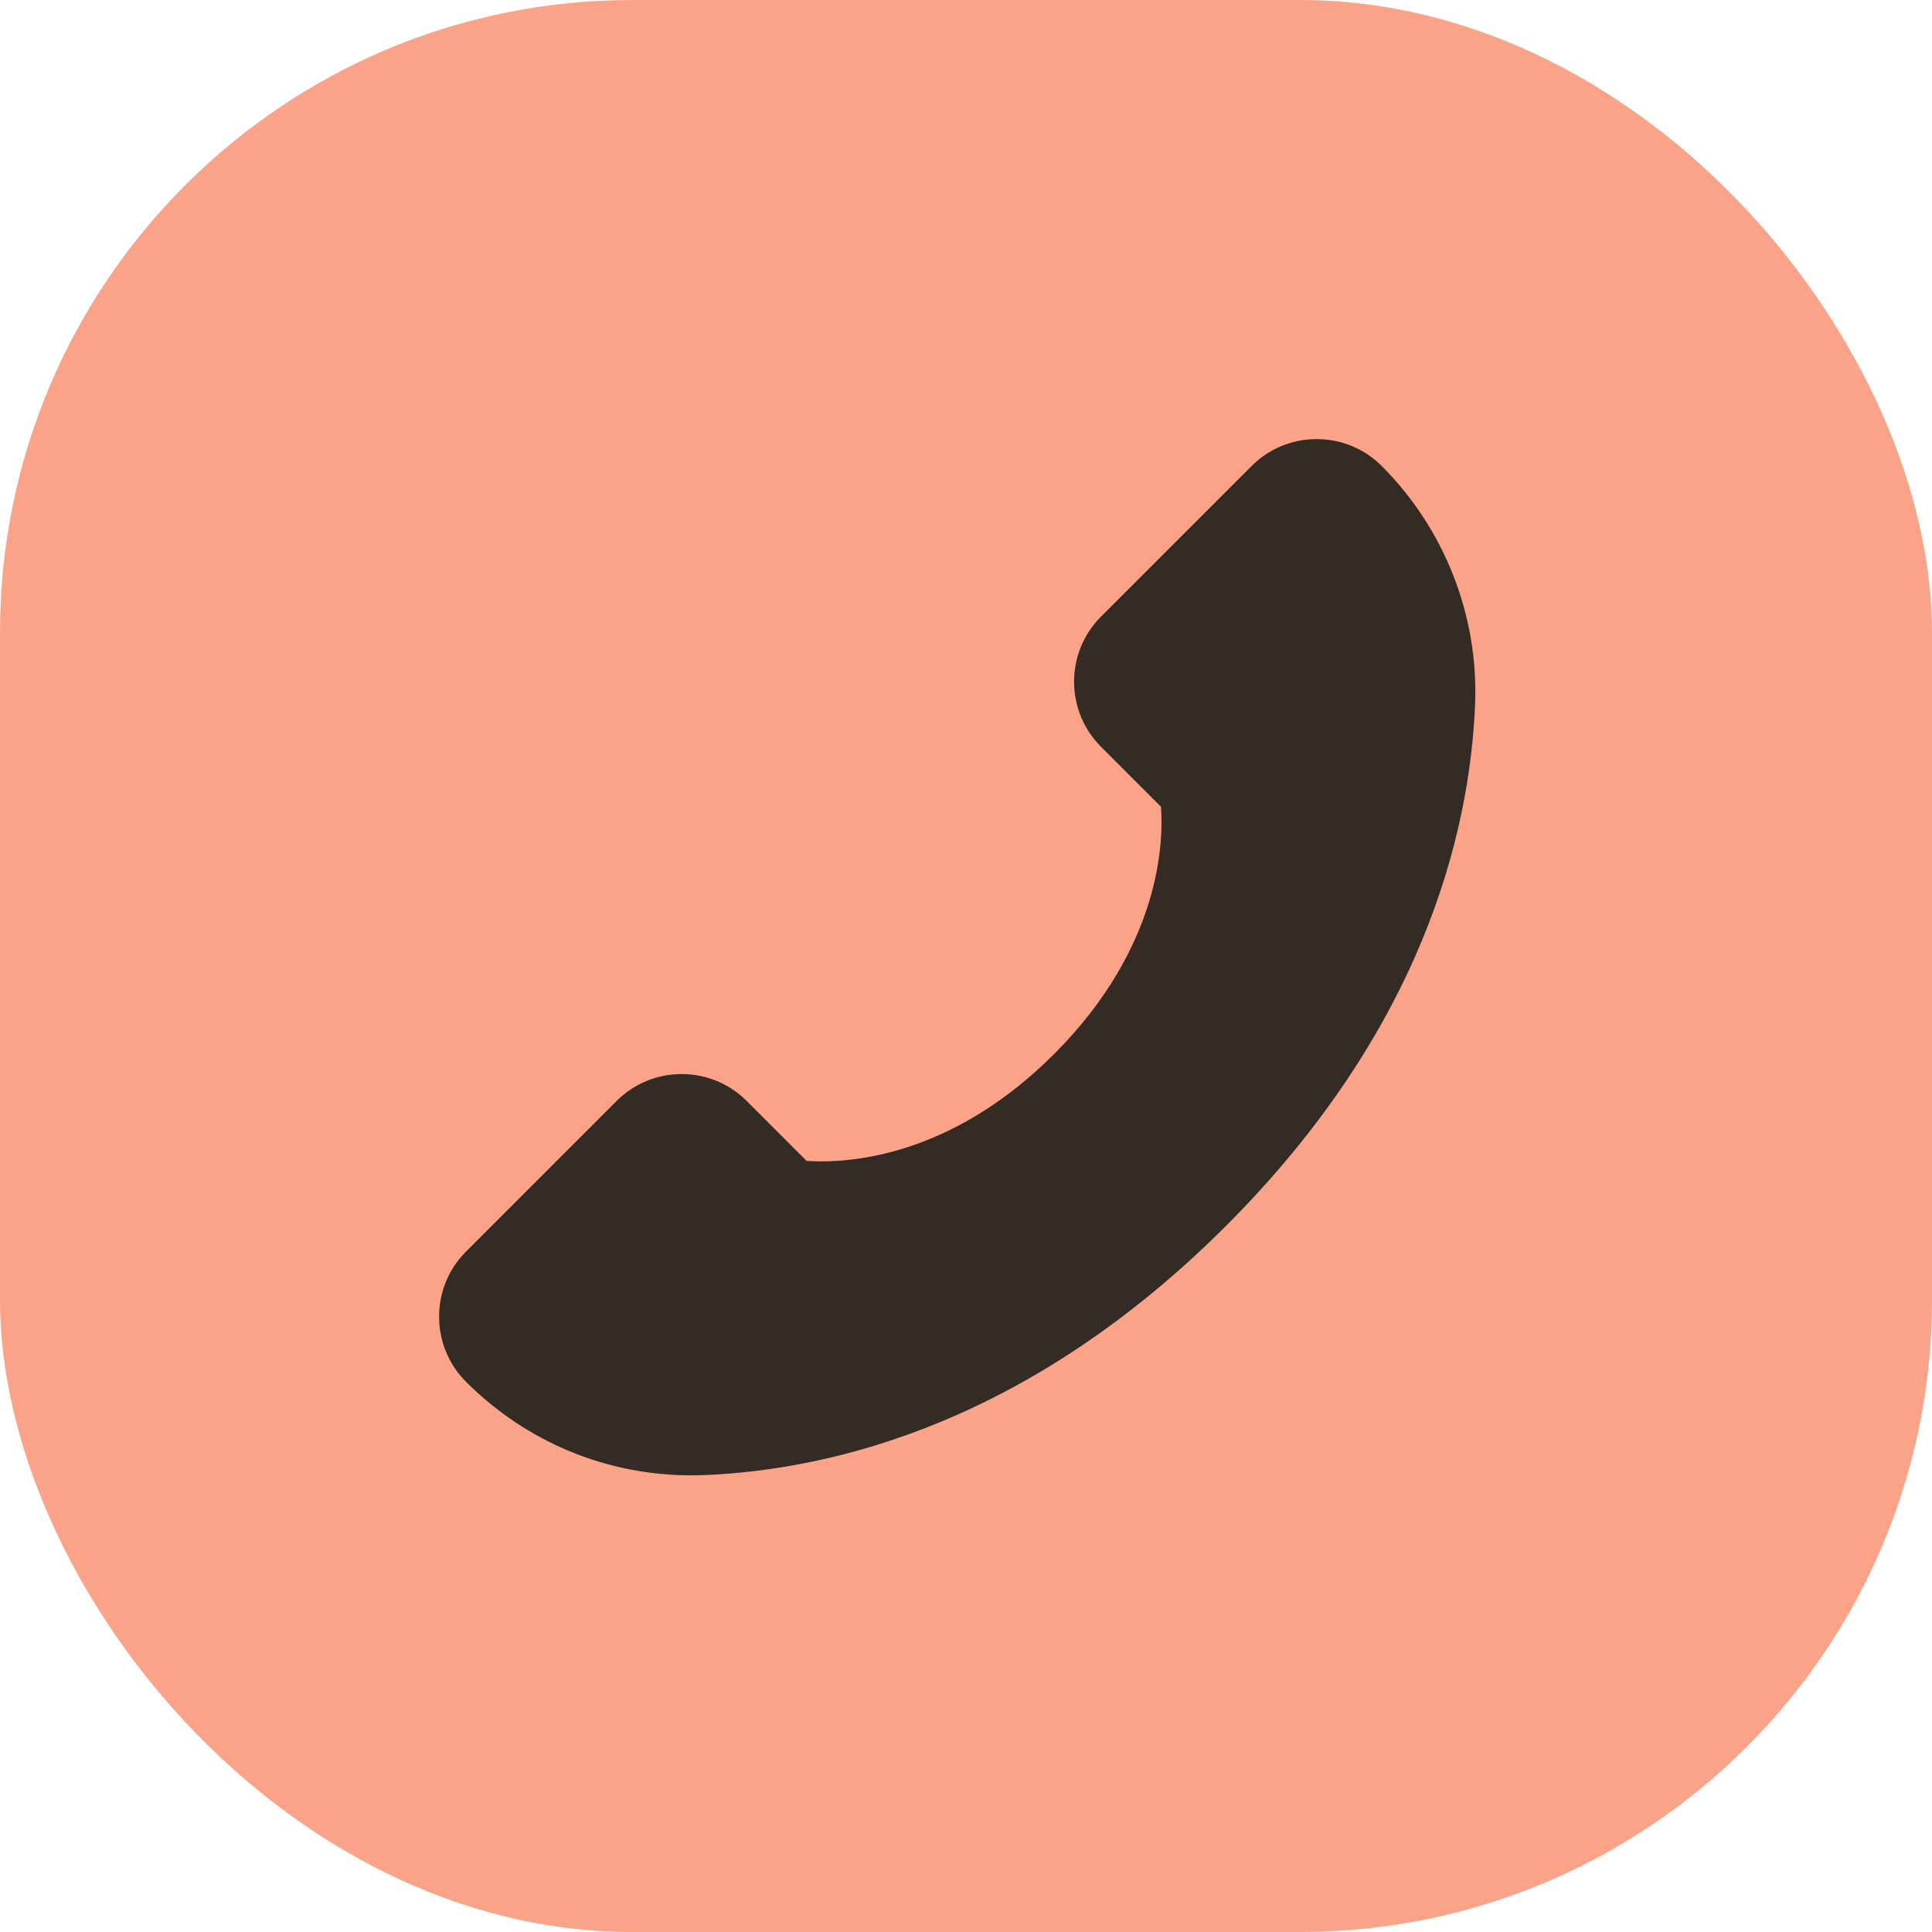
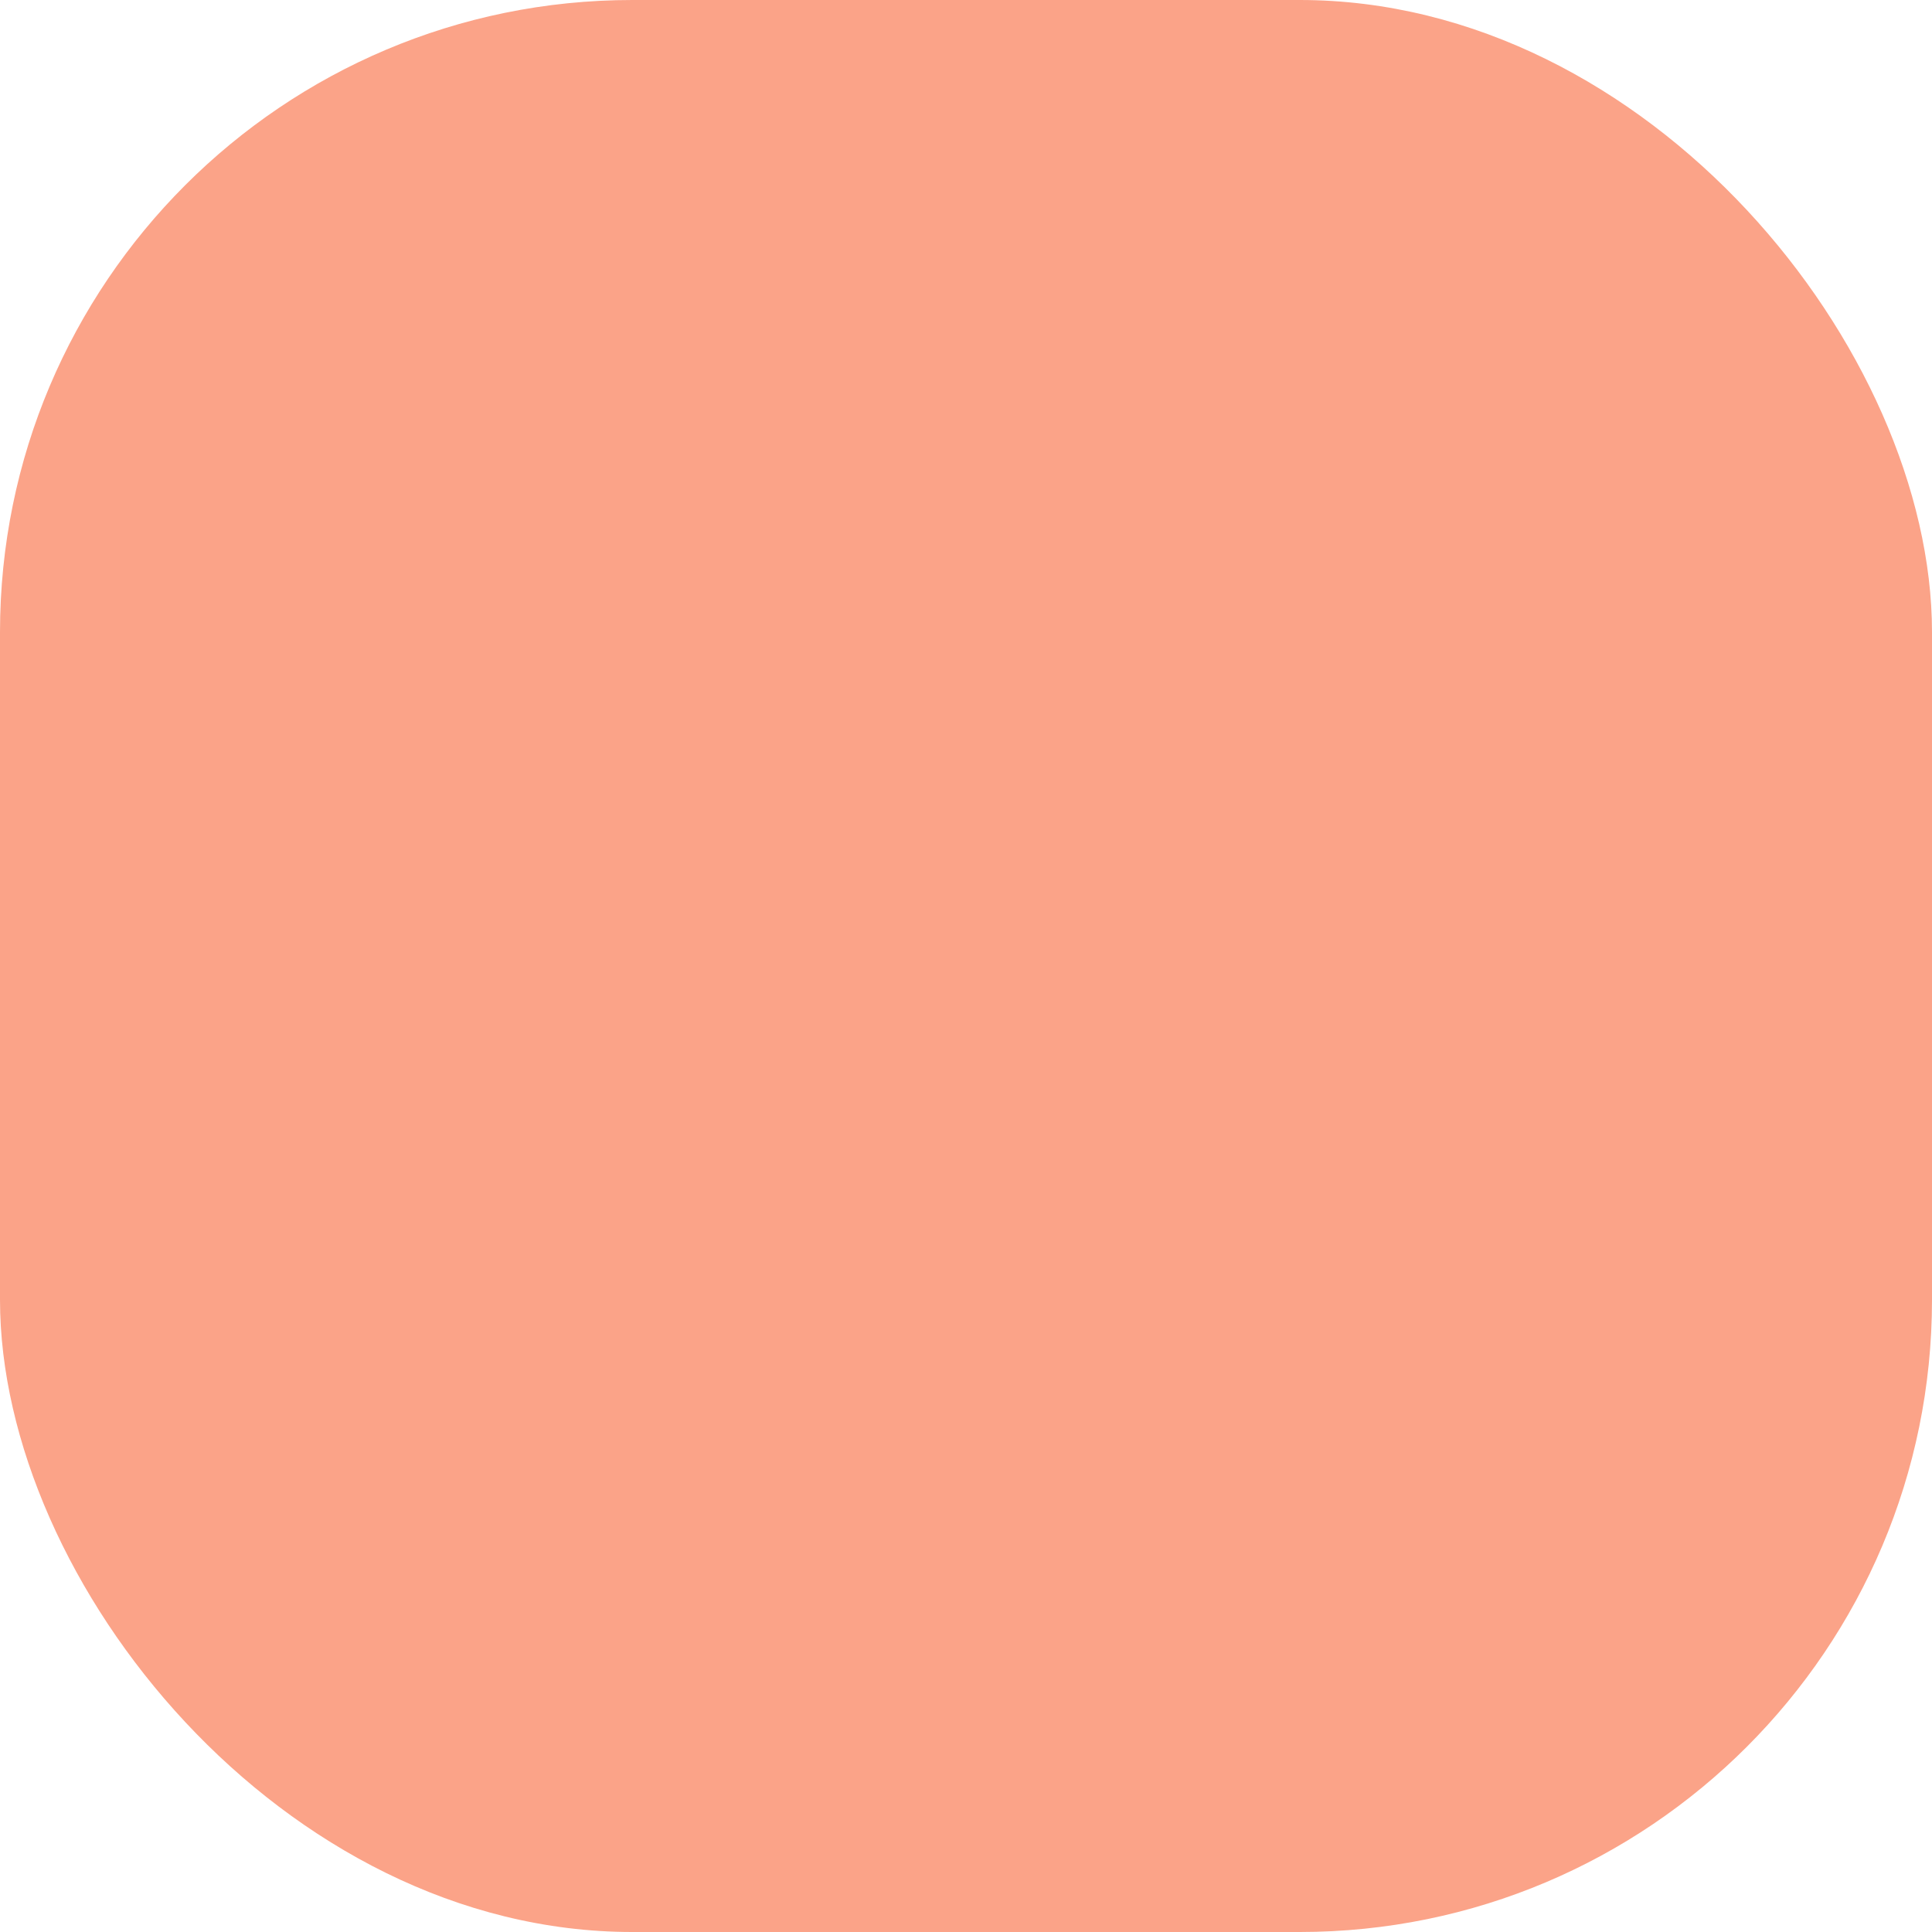
<svg xmlns="http://www.w3.org/2000/svg" width="110" height="110" viewBox="0 0 110 110" fill="none">
  <rect width="110" height="110" rx="36" fill="#FBA388" />
-   <path d="M83.984 40.142C83.672 47.514 80.958 58.643 69.8 69.8C58.642 80.958 47.512 83.672 40.141 83.984C39.885 83.995 39.631 84 39.376 84C39.376 84 39.375 84 39.375 84C34.529 84 29.969 82.108 26.533 78.672C24.489 76.628 24.489 73.303 26.533 71.259L35.104 62.688C36.094 61.698 37.41 61.153 38.811 61.153C40.212 61.153 41.528 61.698 42.518 62.688L45.926 66.096C46.149 66.112 46.429 66.125 46.759 66.125C49.427 66.125 54.697 65.331 60.014 60.015C66.15 53.879 66.246 47.815 66.101 45.933L62.688 42.52C60.643 40.476 60.643 37.15 62.687 35.106L71.258 26.536C72.248 25.545 73.565 25 74.965 25C76.366 25 77.682 25.545 78.672 26.535C82.261 30.125 84.198 35.084 83.984 40.142Z" fill="#352B25" />
</svg>